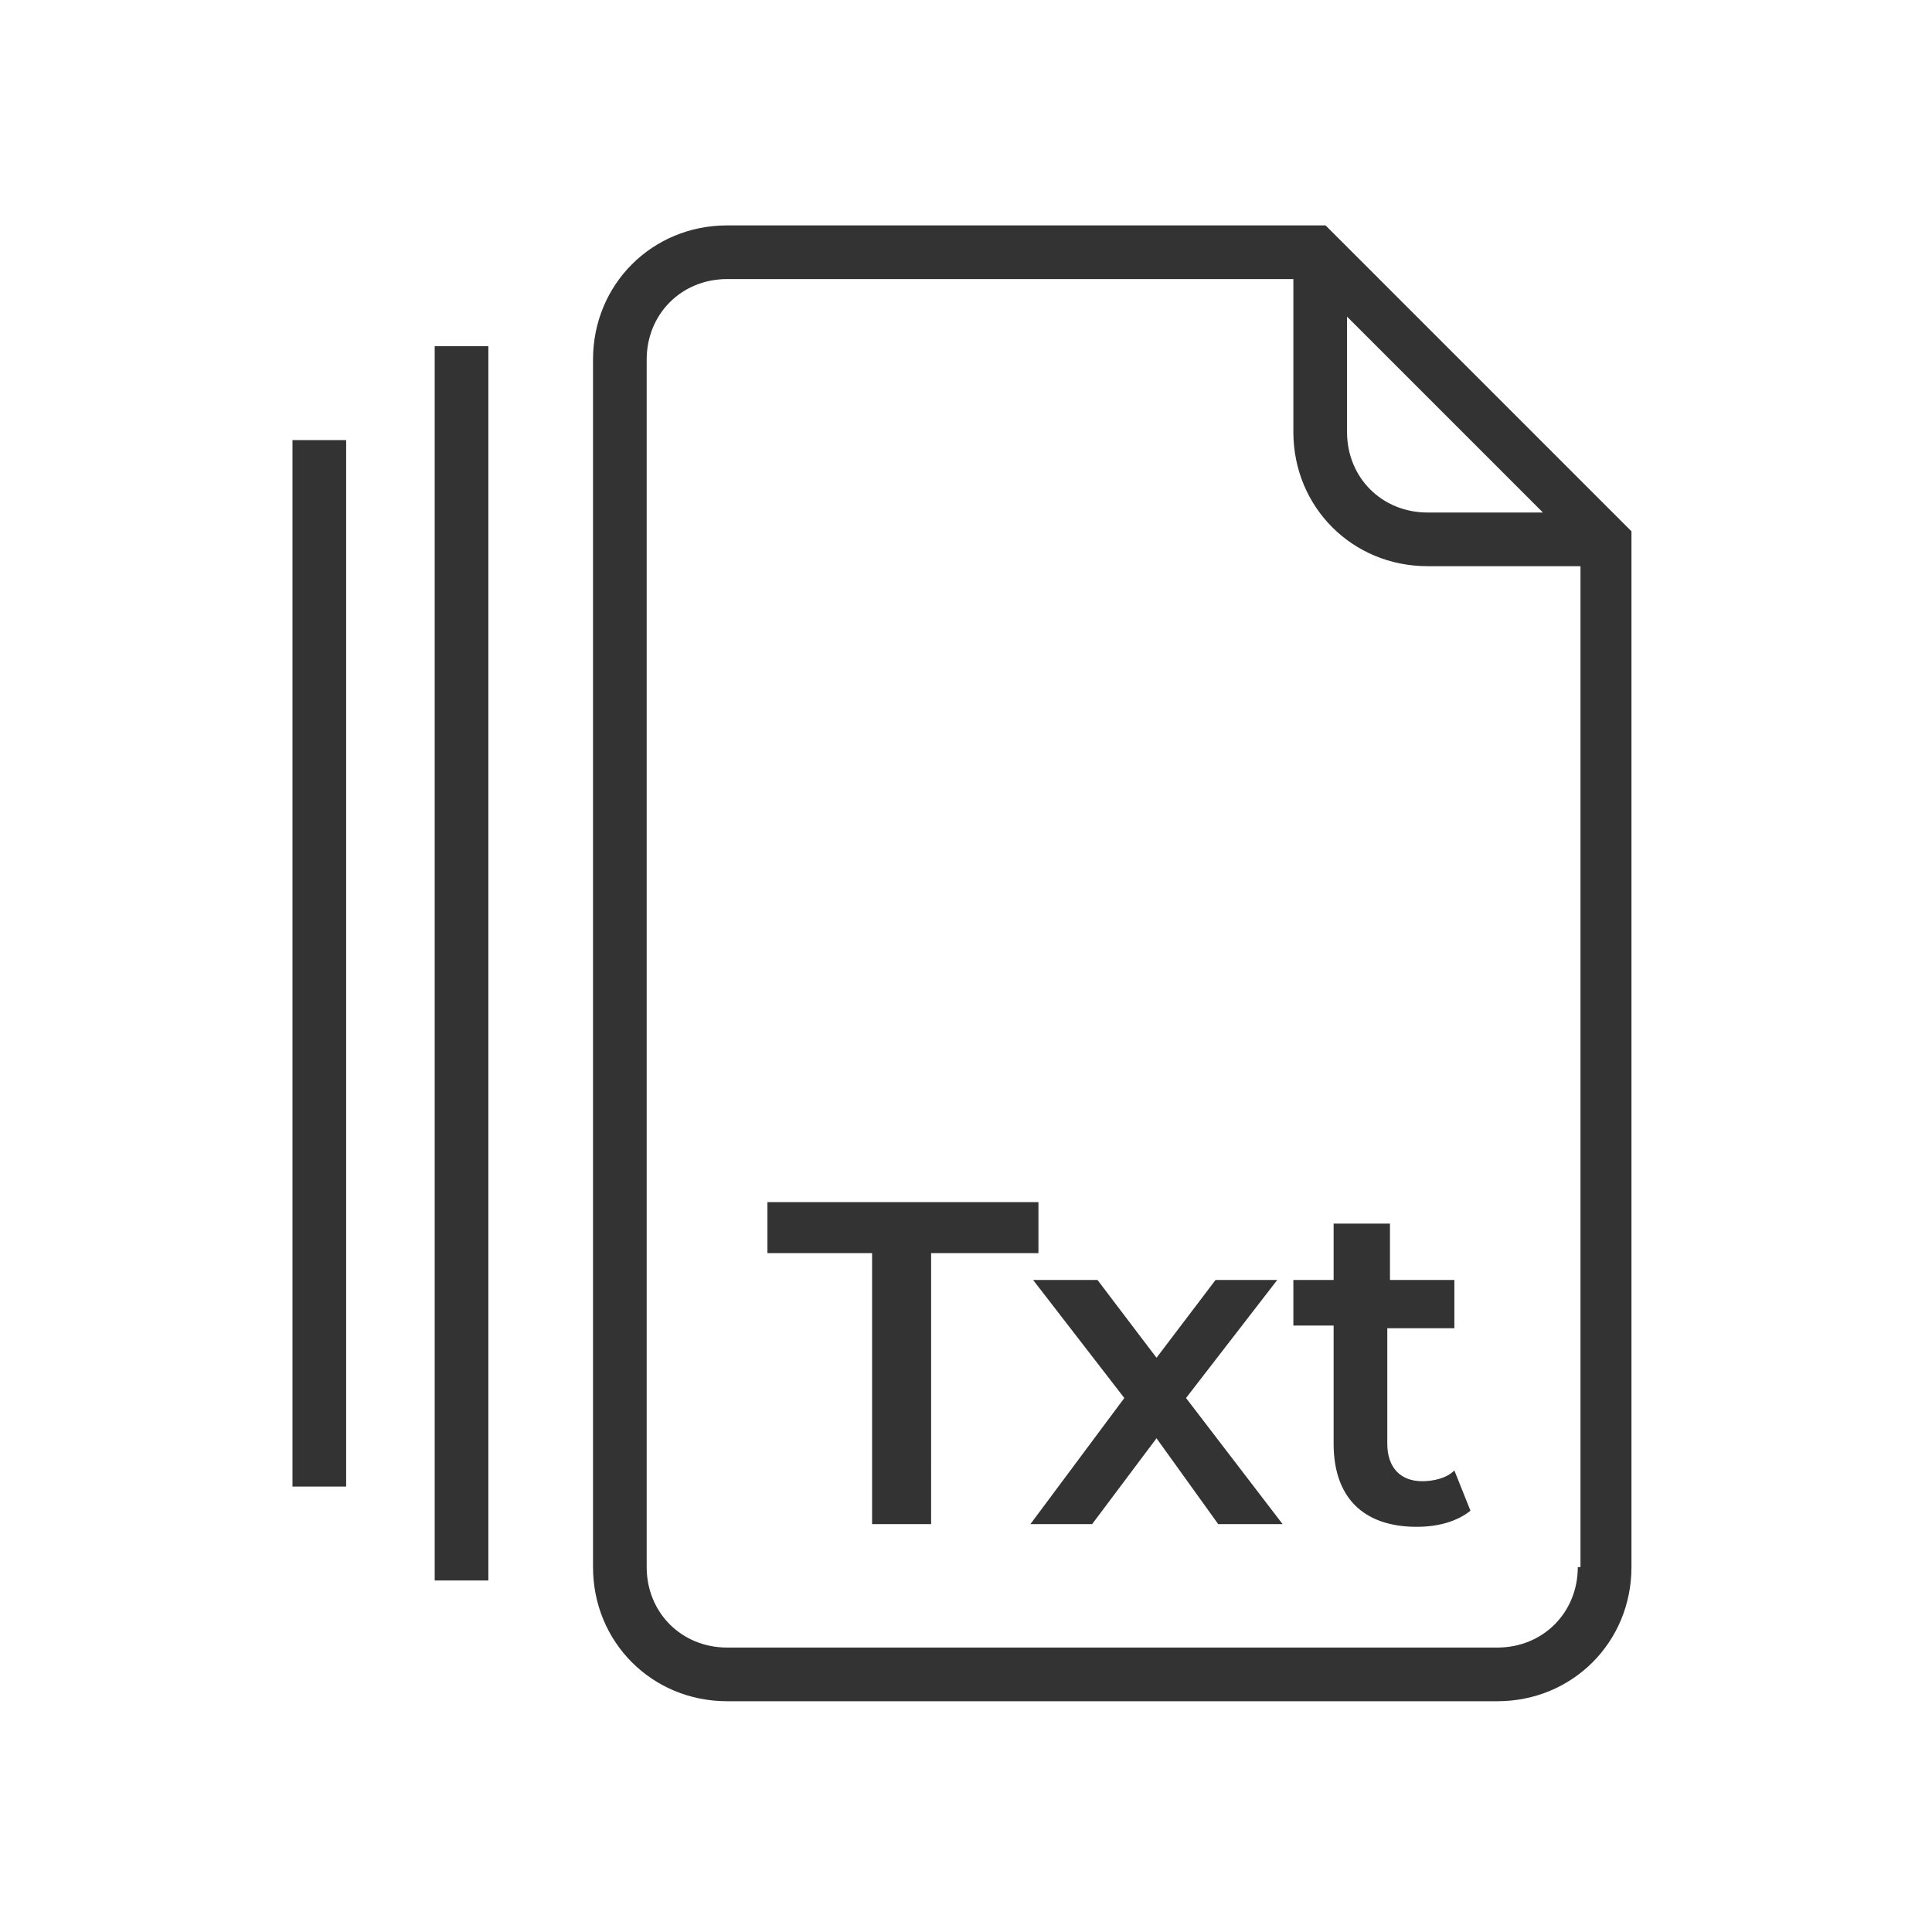
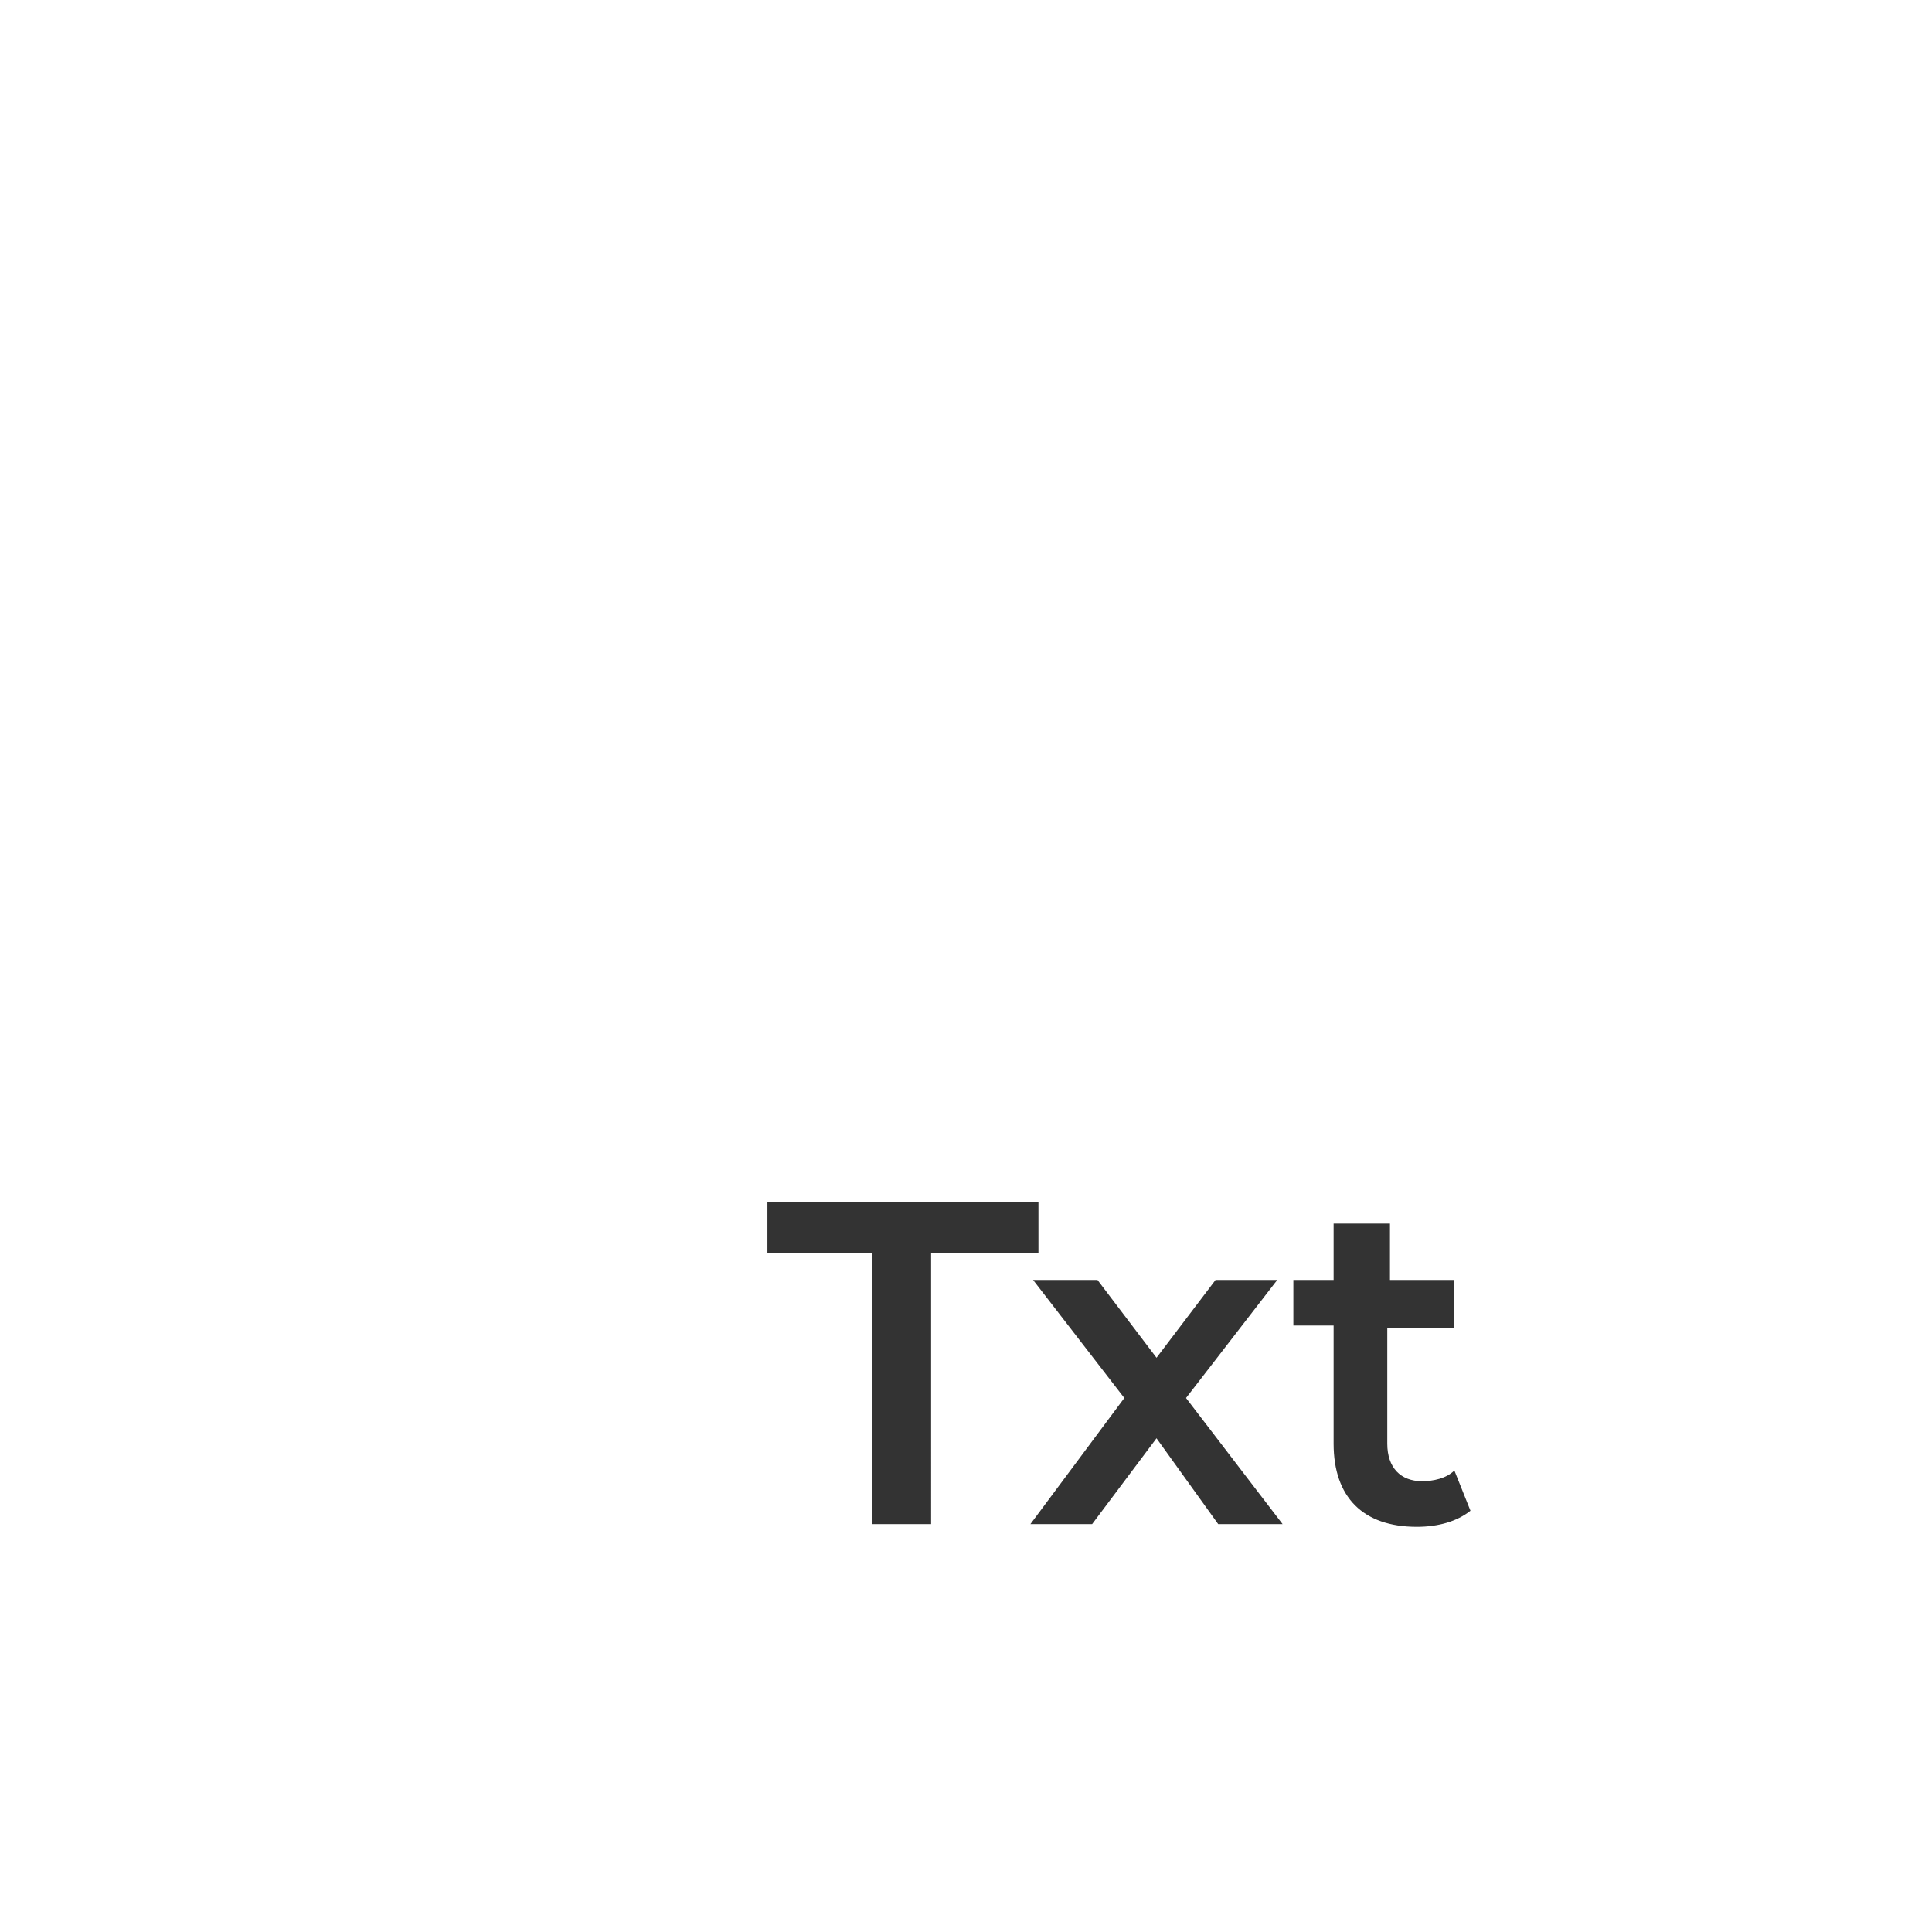
<svg xmlns="http://www.w3.org/2000/svg" id="Layer_1" viewBox="0 0 72 72">
  <style>.st0{fill:#333}</style>
-   <path class="st0" d="M16.2 12.9h2v46h-2zm-5.3 3.5h2v39h-2zm47.9 1.4l-7.4-7.4-2-2H27.1c-2.8 0-5 2.2-5 5v45c0 2.8 2.2 5 5 5h28.7c2.8 0 5-2.2 5-5V19.8l-2-2zm-8.6-6l7.3 7.3h-4.3c-1.7 0-3-1.3-3-3v-4.3zm8.6 46.6c0 1.7-1.3 3-3 3H27.1c-1.7 0-3-1.3-3-3v-45c0-1.7 1.3-3 3-3h21.1v5.7c0 2.8 2.2 5 5 5h5.7v37.3z" />
  <path class="st0" d="M38.7 44.8H28.6v1.9h3.9v10.1h2.2V46.7h4zm8.9 2.9h-2.3l-2.2 2.9-2.2-2.9h-2.4l3.4 4.4-3.5 4.7h2.3l2.4-3.2 2.3 3.2h2.4l-3.6-4.7zm6.6 1.7v-1.7h-2.4v-2.1h-2.1v2.1h-1.5v1.7h1.5v4.4c0 2 1.1 3.1 3.1 3.1.8 0 1.5-.2 2-.6l-.6-1.5c-.3.3-.8.4-1.2.4-.8 0-1.3-.5-1.3-1.4v-4.3h2.5z" />
</svg>